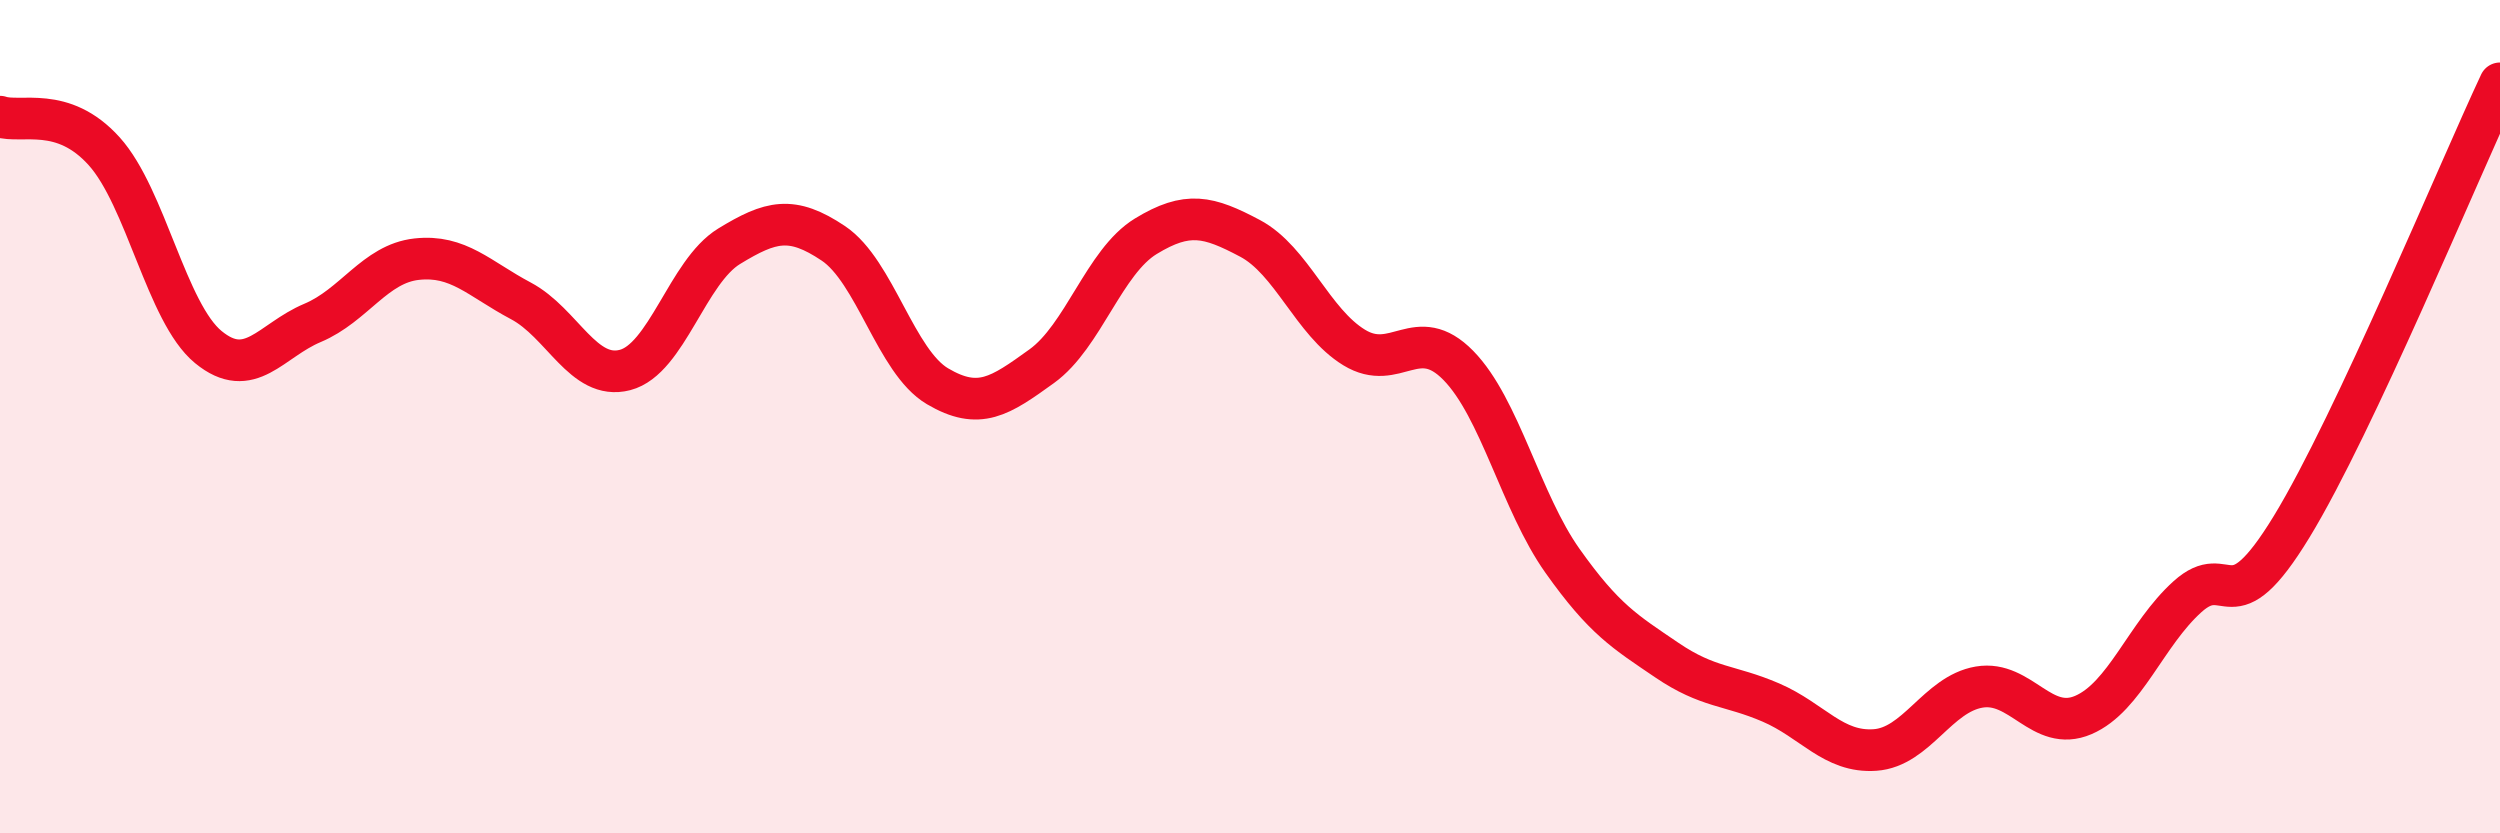
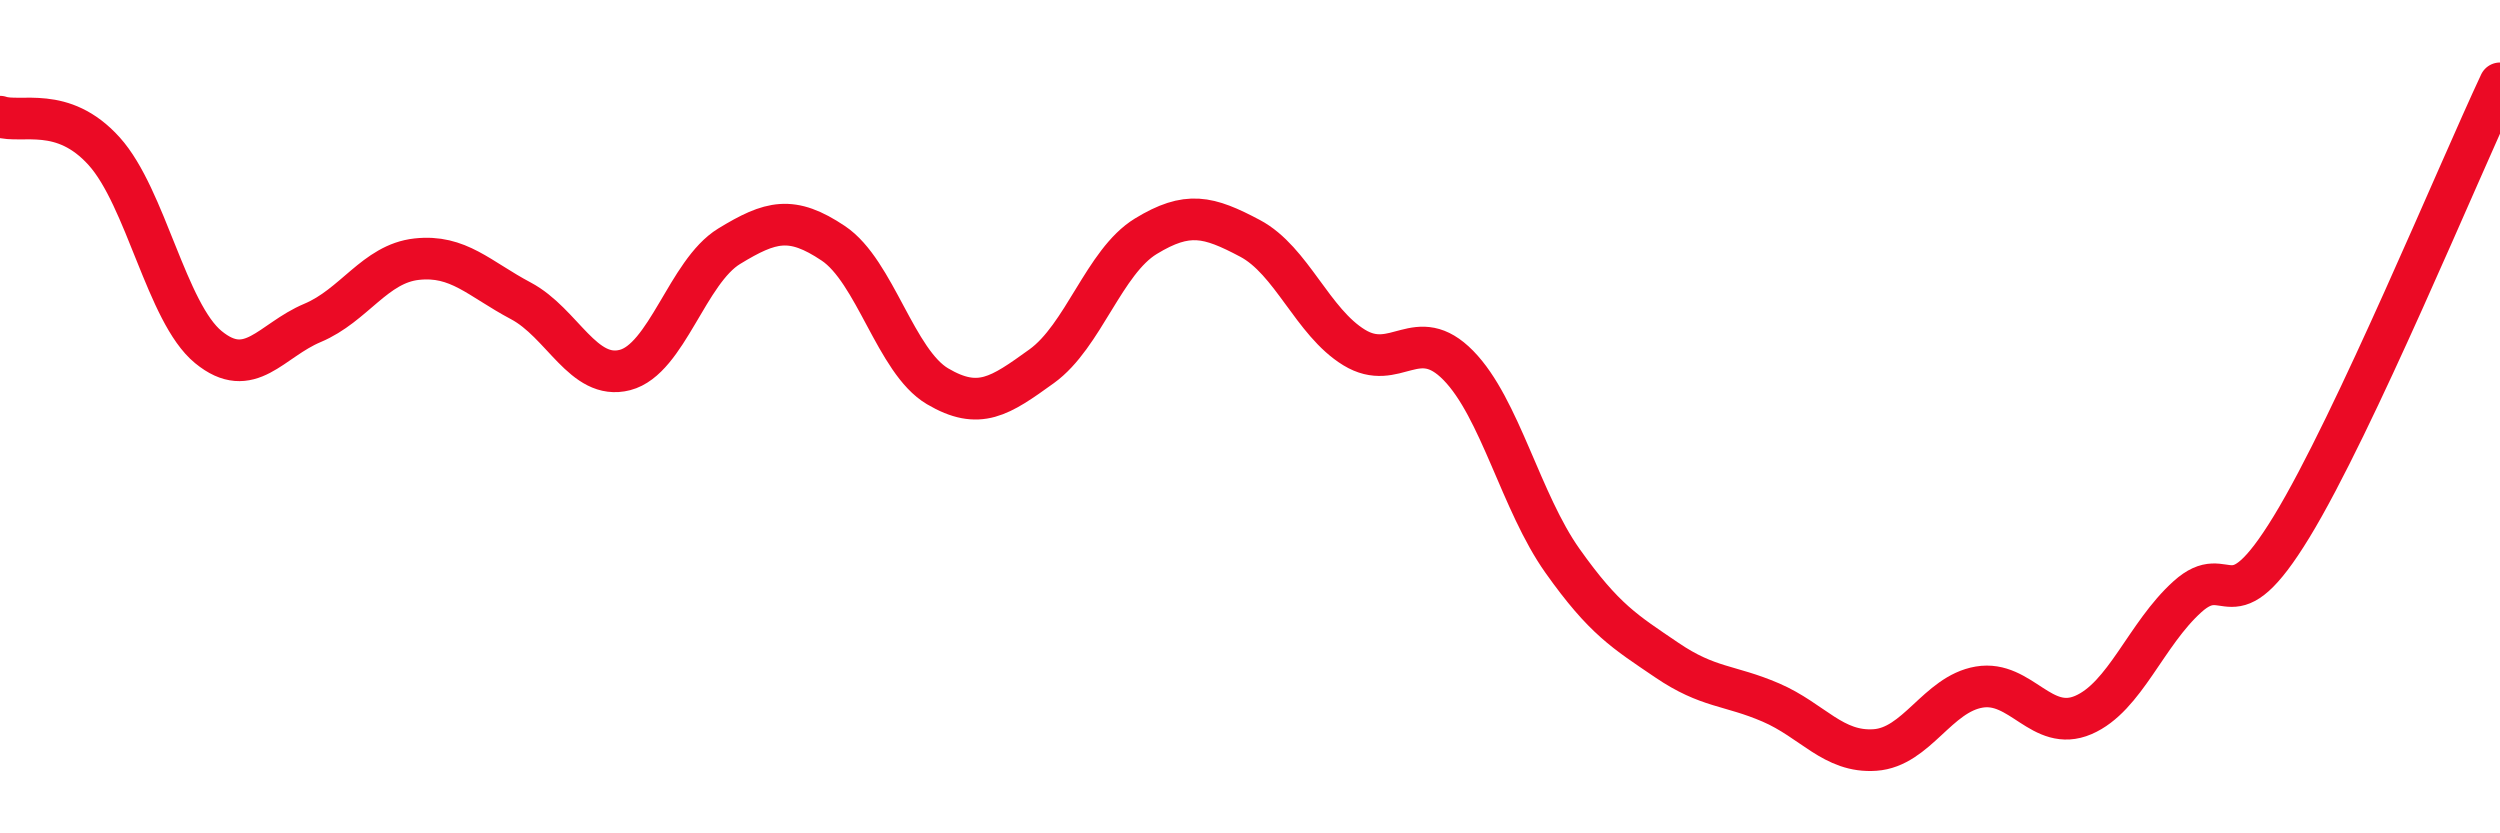
<svg xmlns="http://www.w3.org/2000/svg" width="60" height="20" viewBox="0 0 60 20">
-   <path d="M 0,2.8 C 0.5,2.97 1.5,2.52 2.5,3.63 C 3.5,4.74 4,7.51 5,8.33 C 6,9.15 6.5,8.17 7.5,7.75 C 8.5,7.33 9,6.33 10,6.22 C 11,6.11 11.5,6.69 12.5,7.22 C 13.5,7.75 14,9.14 15,8.88 C 16,8.62 16.5,6.52 17.5,5.91 C 18.5,5.3 19,5.17 20,5.84 C 21,6.51 21.5,8.68 22.5,9.27 C 23.5,9.86 24,9.51 25,8.79 C 26,8.07 26.5,6.28 27.5,5.67 C 28.5,5.06 29,5.19 30,5.72 C 31,6.25 31.5,7.73 32.5,8.34 C 33.5,8.95 34,7.75 35,8.77 C 36,9.79 36.5,12.05 37.5,13.46 C 38.5,14.87 39,15.16 40,15.84 C 41,16.52 41.5,16.43 42.5,16.86 C 43.5,17.29 44,18.07 45,18 C 46,17.93 46.5,16.66 47.5,16.49 C 48.5,16.32 49,17.59 50,17.16 C 51,16.73 51.5,15.22 52.5,14.32 C 53.5,13.42 53.5,15.1 55,12.64 C 56.5,10.18 59,4.13 60,2L60 20L0 20Z" fill="#EB0A25" opacity="0.1" stroke-linecap="round" stroke-linejoin="round" />
  <path d="M 0,2.8 C 0.5,2.97 1.5,2.52 2.5,3.63 C 3.5,4.74 4,7.51 5,8.33 C 6,9.15 6.5,8.17 7.5,7.75 C 8.5,7.33 9,6.33 10,6.22 C 11,6.11 11.5,6.69 12.5,7.22 C 13.5,7.75 14,9.14 15,8.88 C 16,8.62 16.5,6.52 17.5,5.91 C 18.5,5.3 19,5.17 20,5.84 C 21,6.51 21.5,8.68 22.5,9.27 C 23.5,9.86 24,9.51 25,8.79 C 26,8.07 26.5,6.28 27.5,5.67 C 28.5,5.06 29,5.19 30,5.72 C 31,6.25 31.5,7.73 32.5,8.34 C 33.5,8.95 34,7.75 35,8.77 C 36,9.79 36.5,12.05 37.5,13.46 C 38.5,14.87 39,15.16 40,15.84 C 41,16.52 41.5,16.43 42.5,16.86 C 43.5,17.29 44,18.07 45,18 C 46,17.93 46.5,16.66 47.5,16.49 C 48.5,16.32 49,17.59 50,17.16 C 51,16.73 51.5,15.22 52.5,14.32 C 53.5,13.42 53.5,15.1 55,12.64 C 56.5,10.18 59,4.13 60,2" stroke="#EB0A25" stroke-width="1" fill="none" stroke-linecap="round" stroke-linejoin="round" />
</svg>